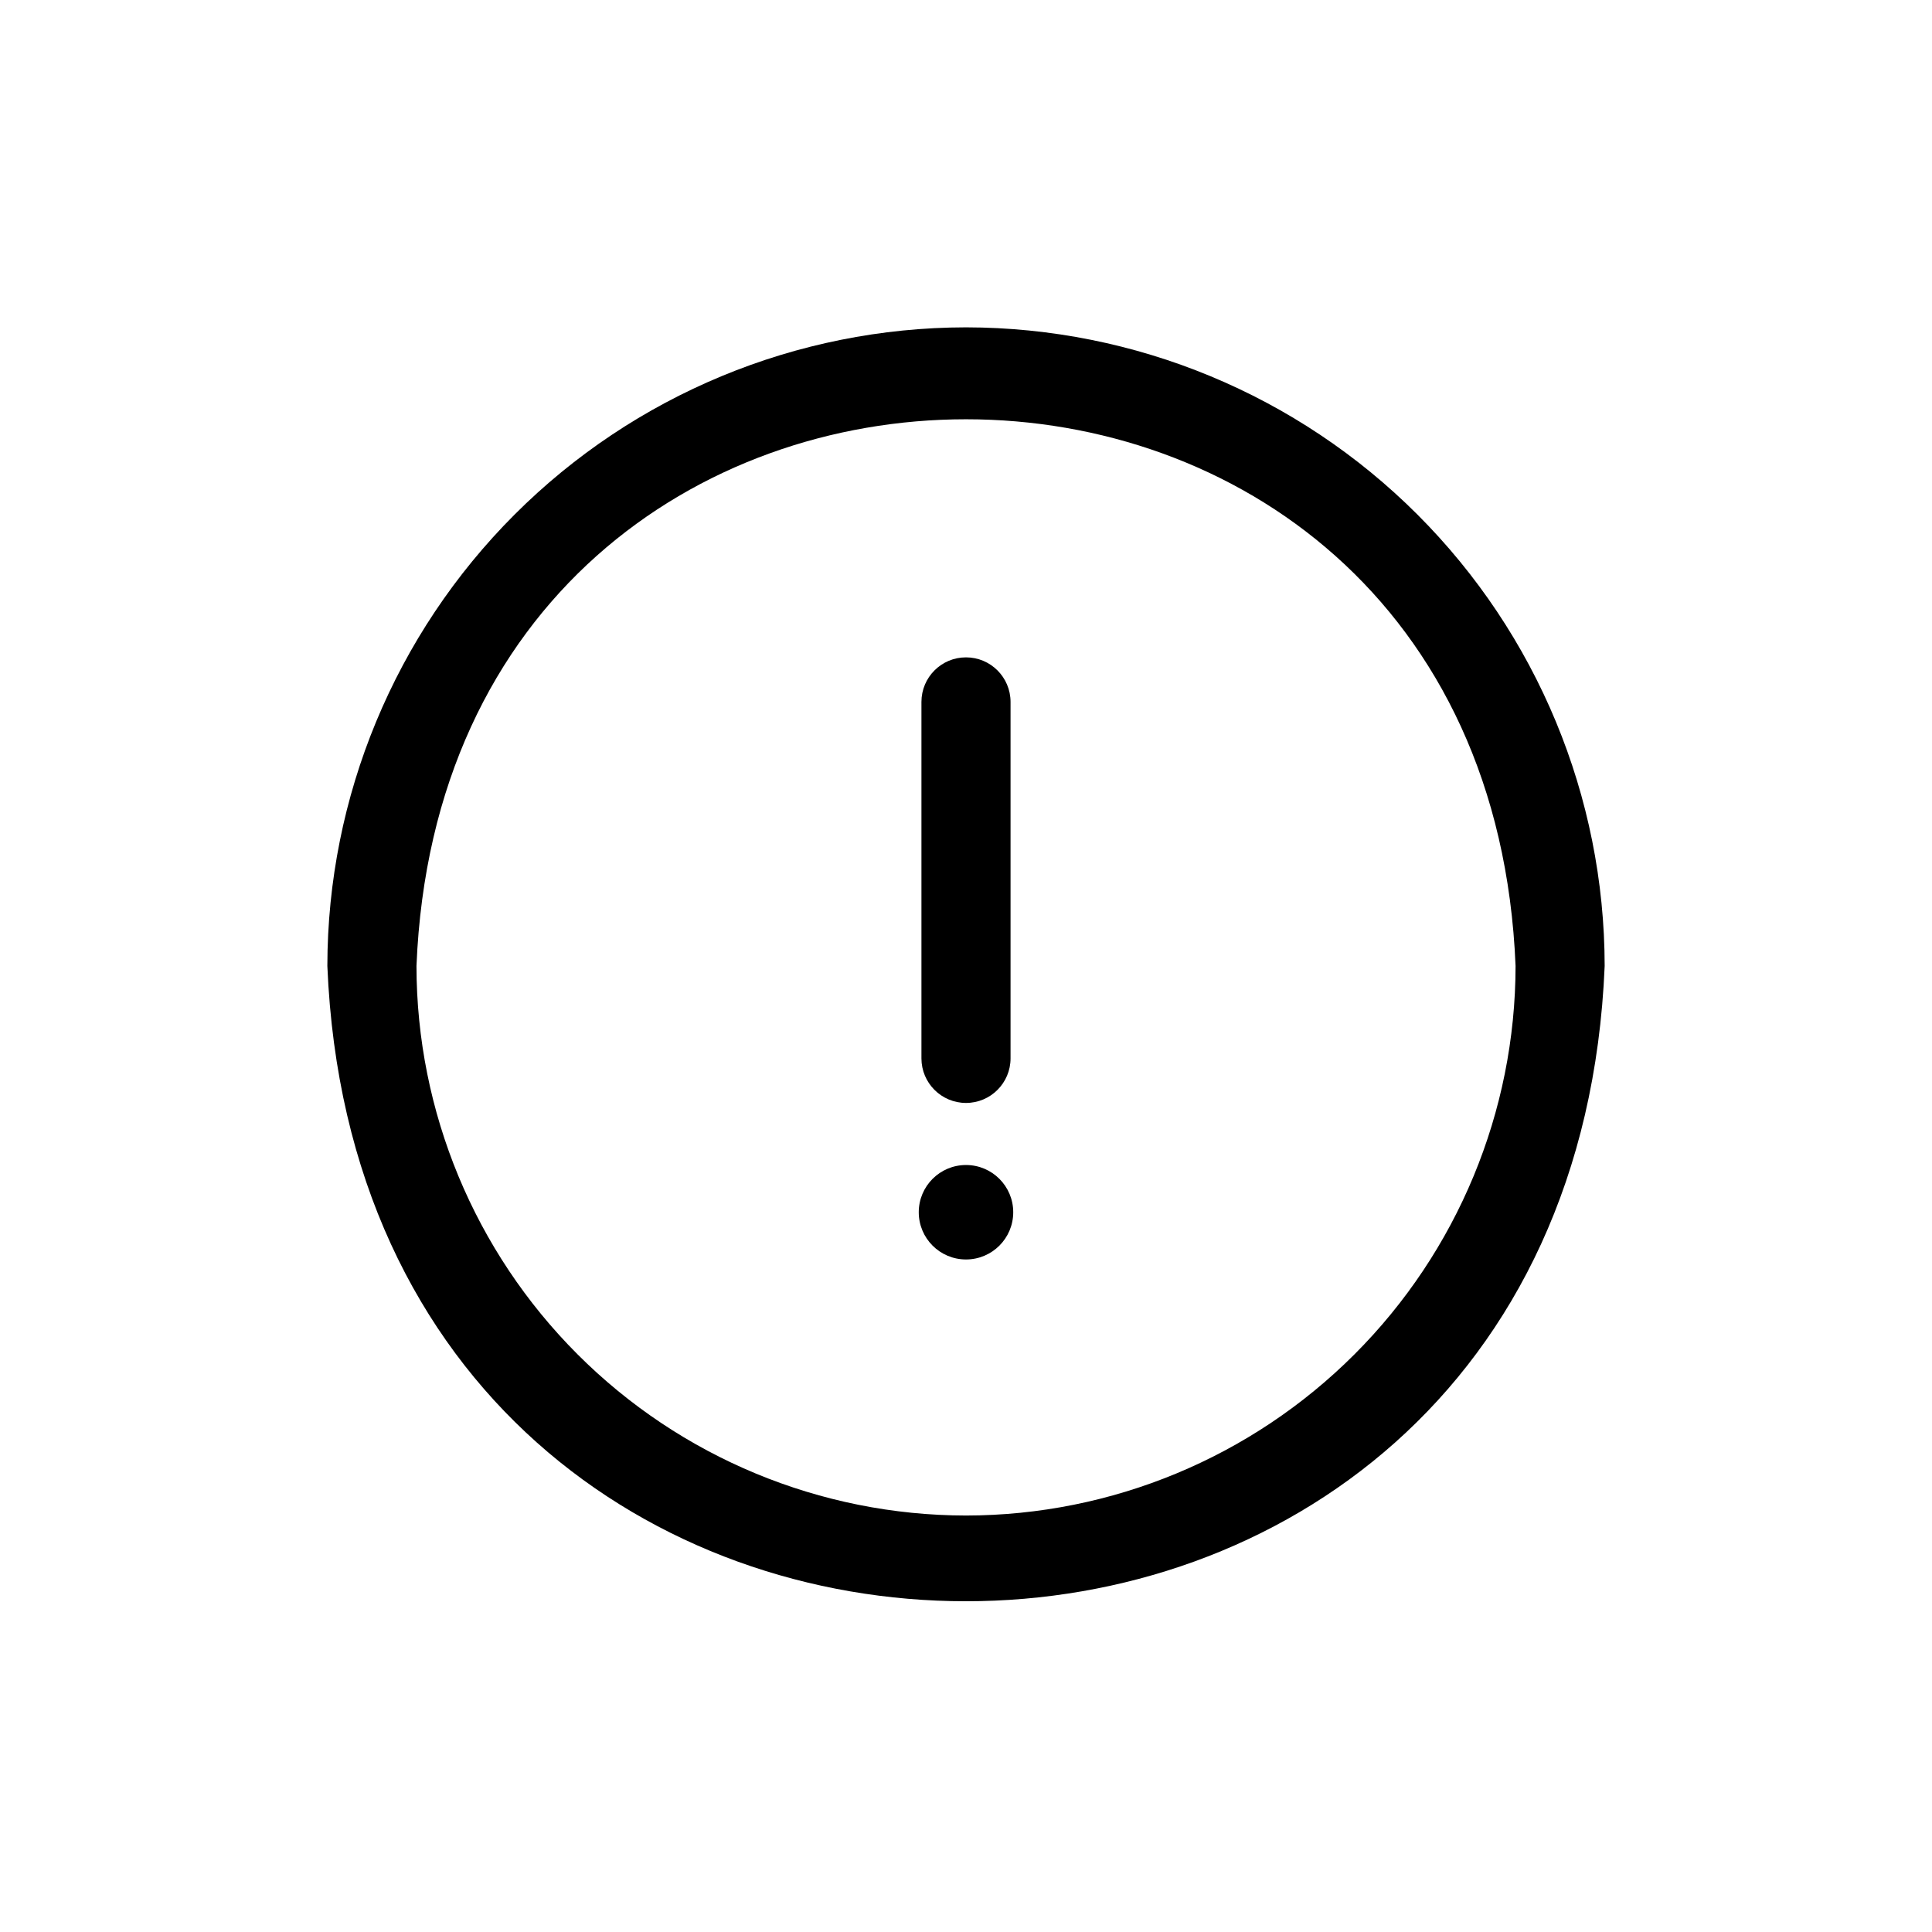
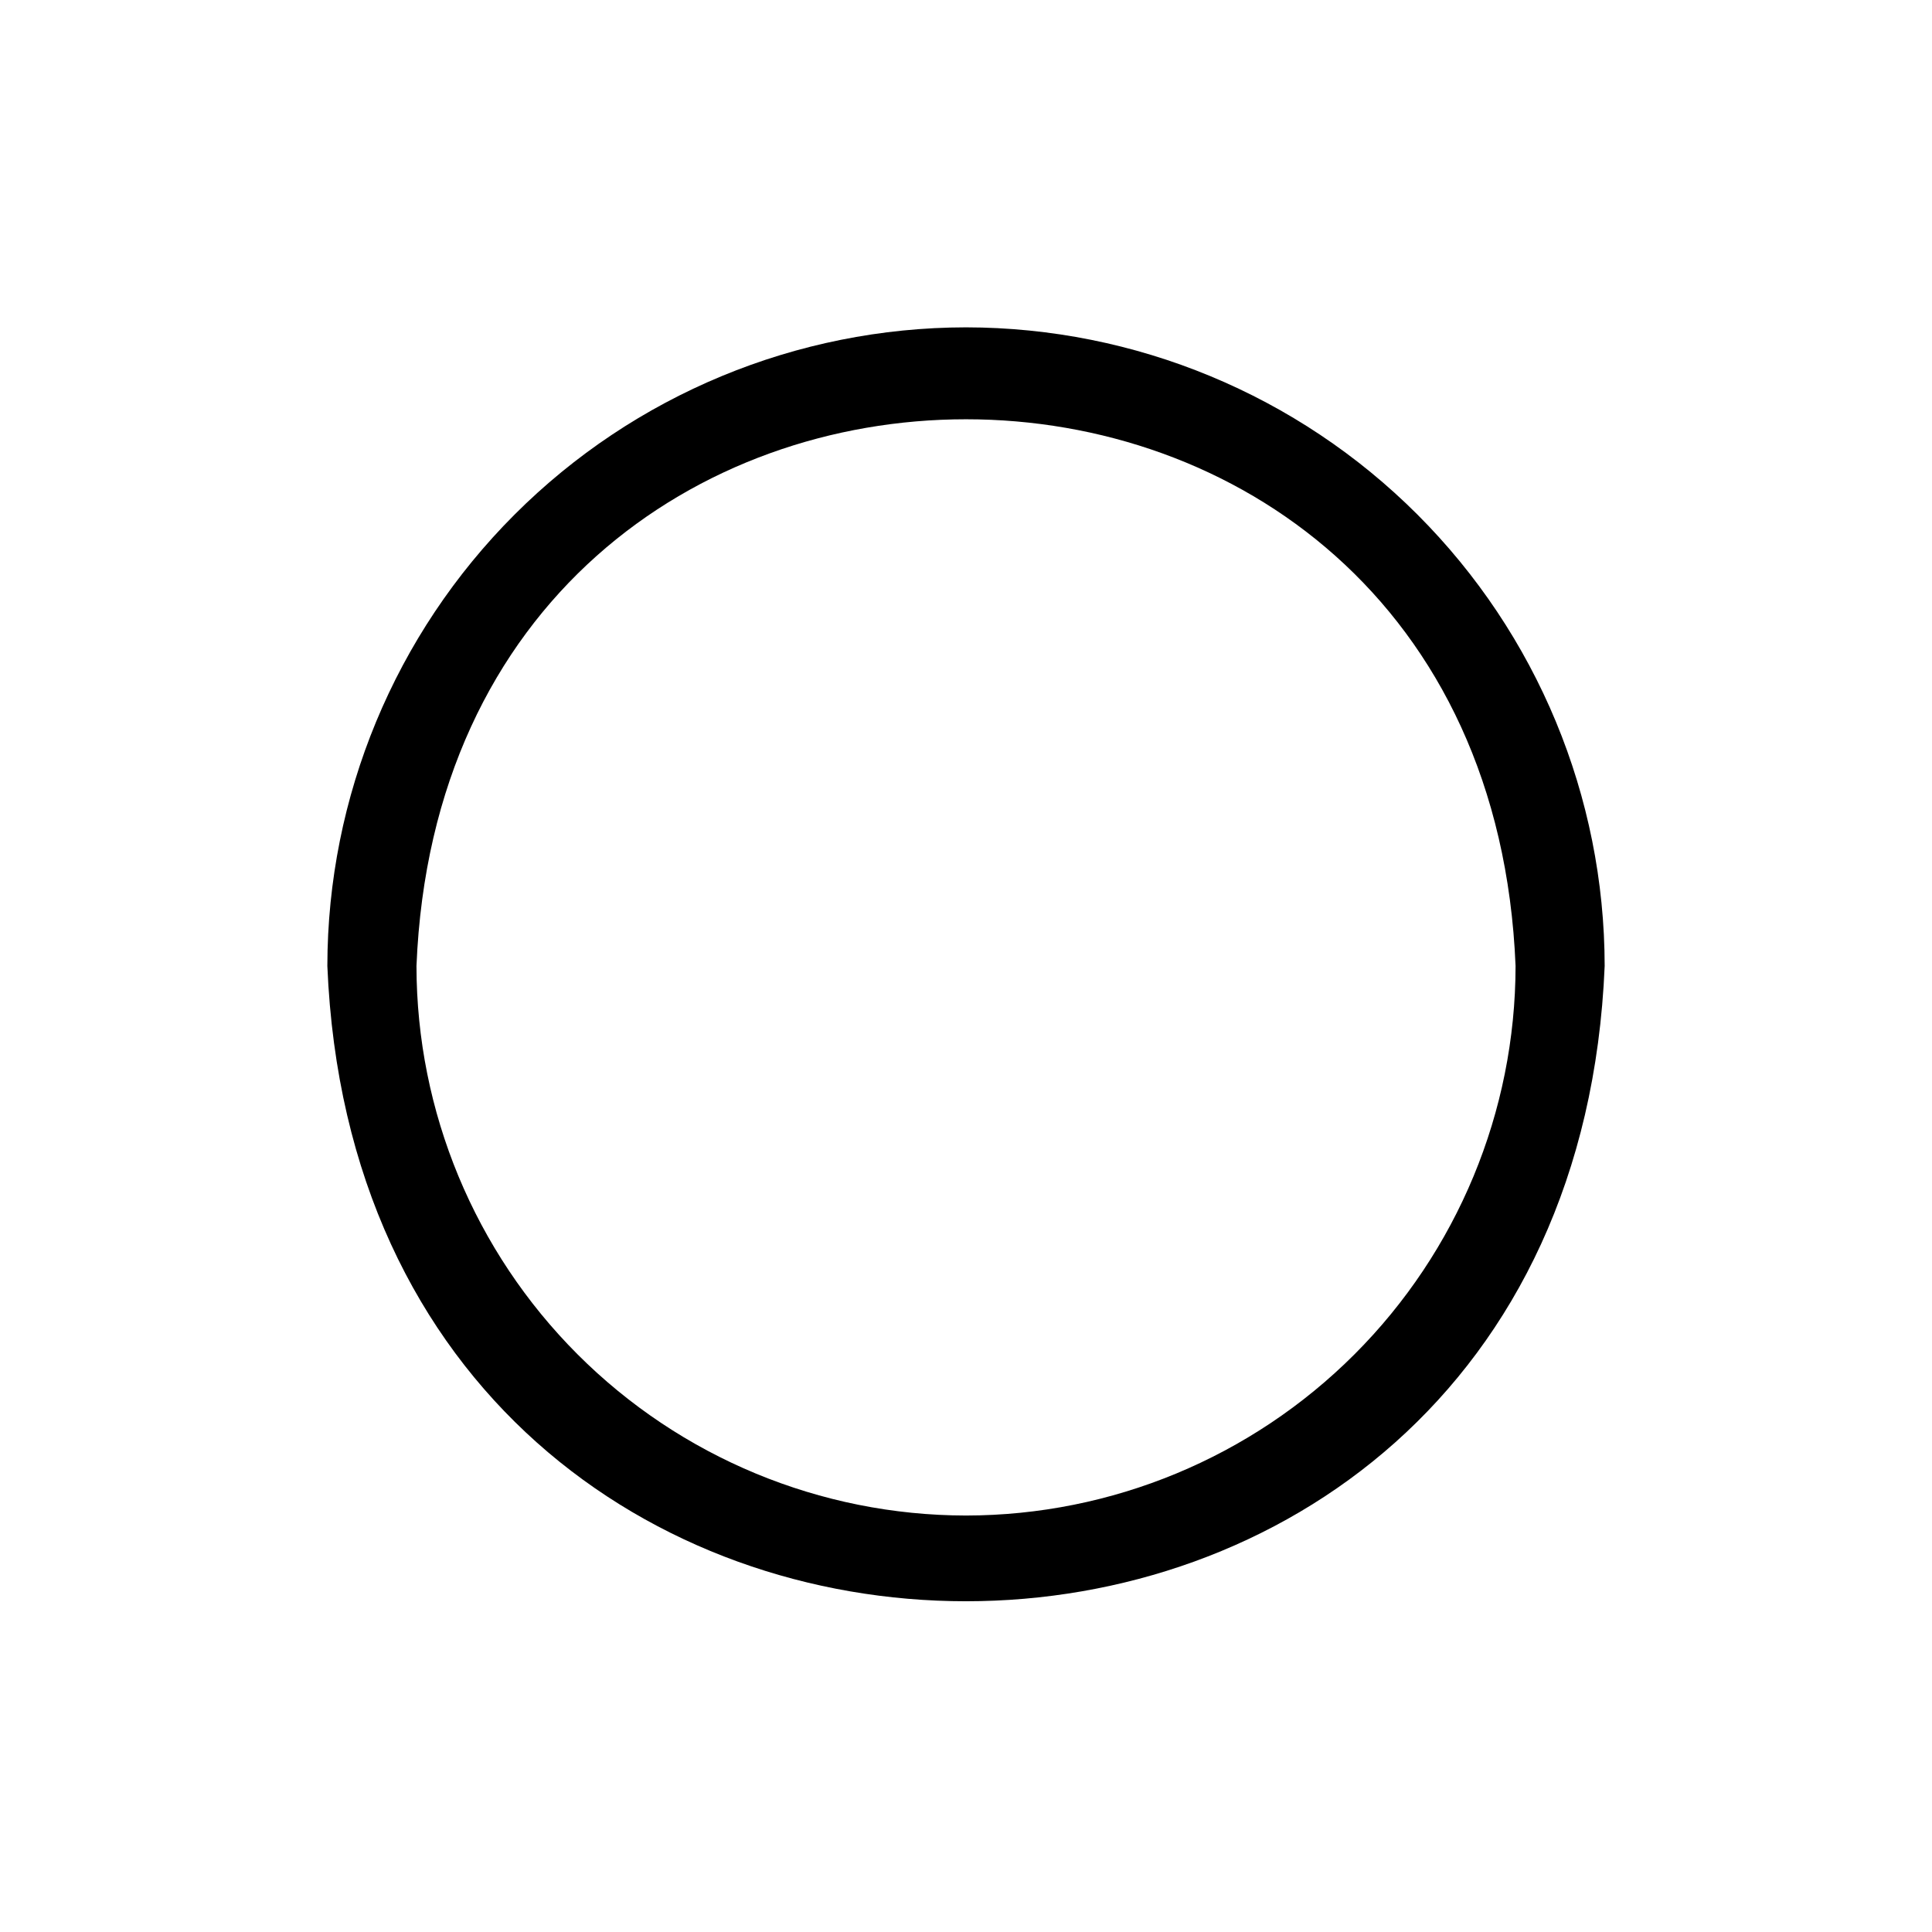
<svg xmlns="http://www.w3.org/2000/svg" fill="#000000" width="800px" height="800px" version="1.1" viewBox="144 144 512 512">
  <g>
    <path d="m400 230.75c-44.875 0.043-87.902 17.887-119.63 49.617-31.73 31.73-49.574 74.758-49.617 119.63 9.289 224.51 329.21 224.43 338.5 0-0.039-44.875-17.887-87.902-49.617-119.63-31.73-31.73-74.754-49.574-119.63-49.617zm0 314.88c-38.613-0.043-75.629-15.398-102.93-42.703-27.301-27.301-42.66-64.32-42.699-102.93 7.871-193.18 283.39-193.18 291.27 0-0.043 38.609-15.398 75.629-42.703 102.93-27.301 27.305-64.32 42.66-102.93 42.703z" />
-     <path d="m400 436.29c6.519 0 11.805-5.289 11.805-11.809v-94.465c0-6.519-5.285-11.809-11.805-11.809-6.523 0-11.809 5.289-11.809 11.809v94.465c0 6.519 5.285 11.809 11.809 11.809z" />
-     <path d="m400 452.74c-6.914 0-12.52 5.602-12.52 12.516 0 6.914 5.606 12.516 12.52 12.516 6.91 0 12.516-5.602 12.516-12.516 0-6.914-5.606-12.516-12.516-12.516z" />
  </g>
</svg>